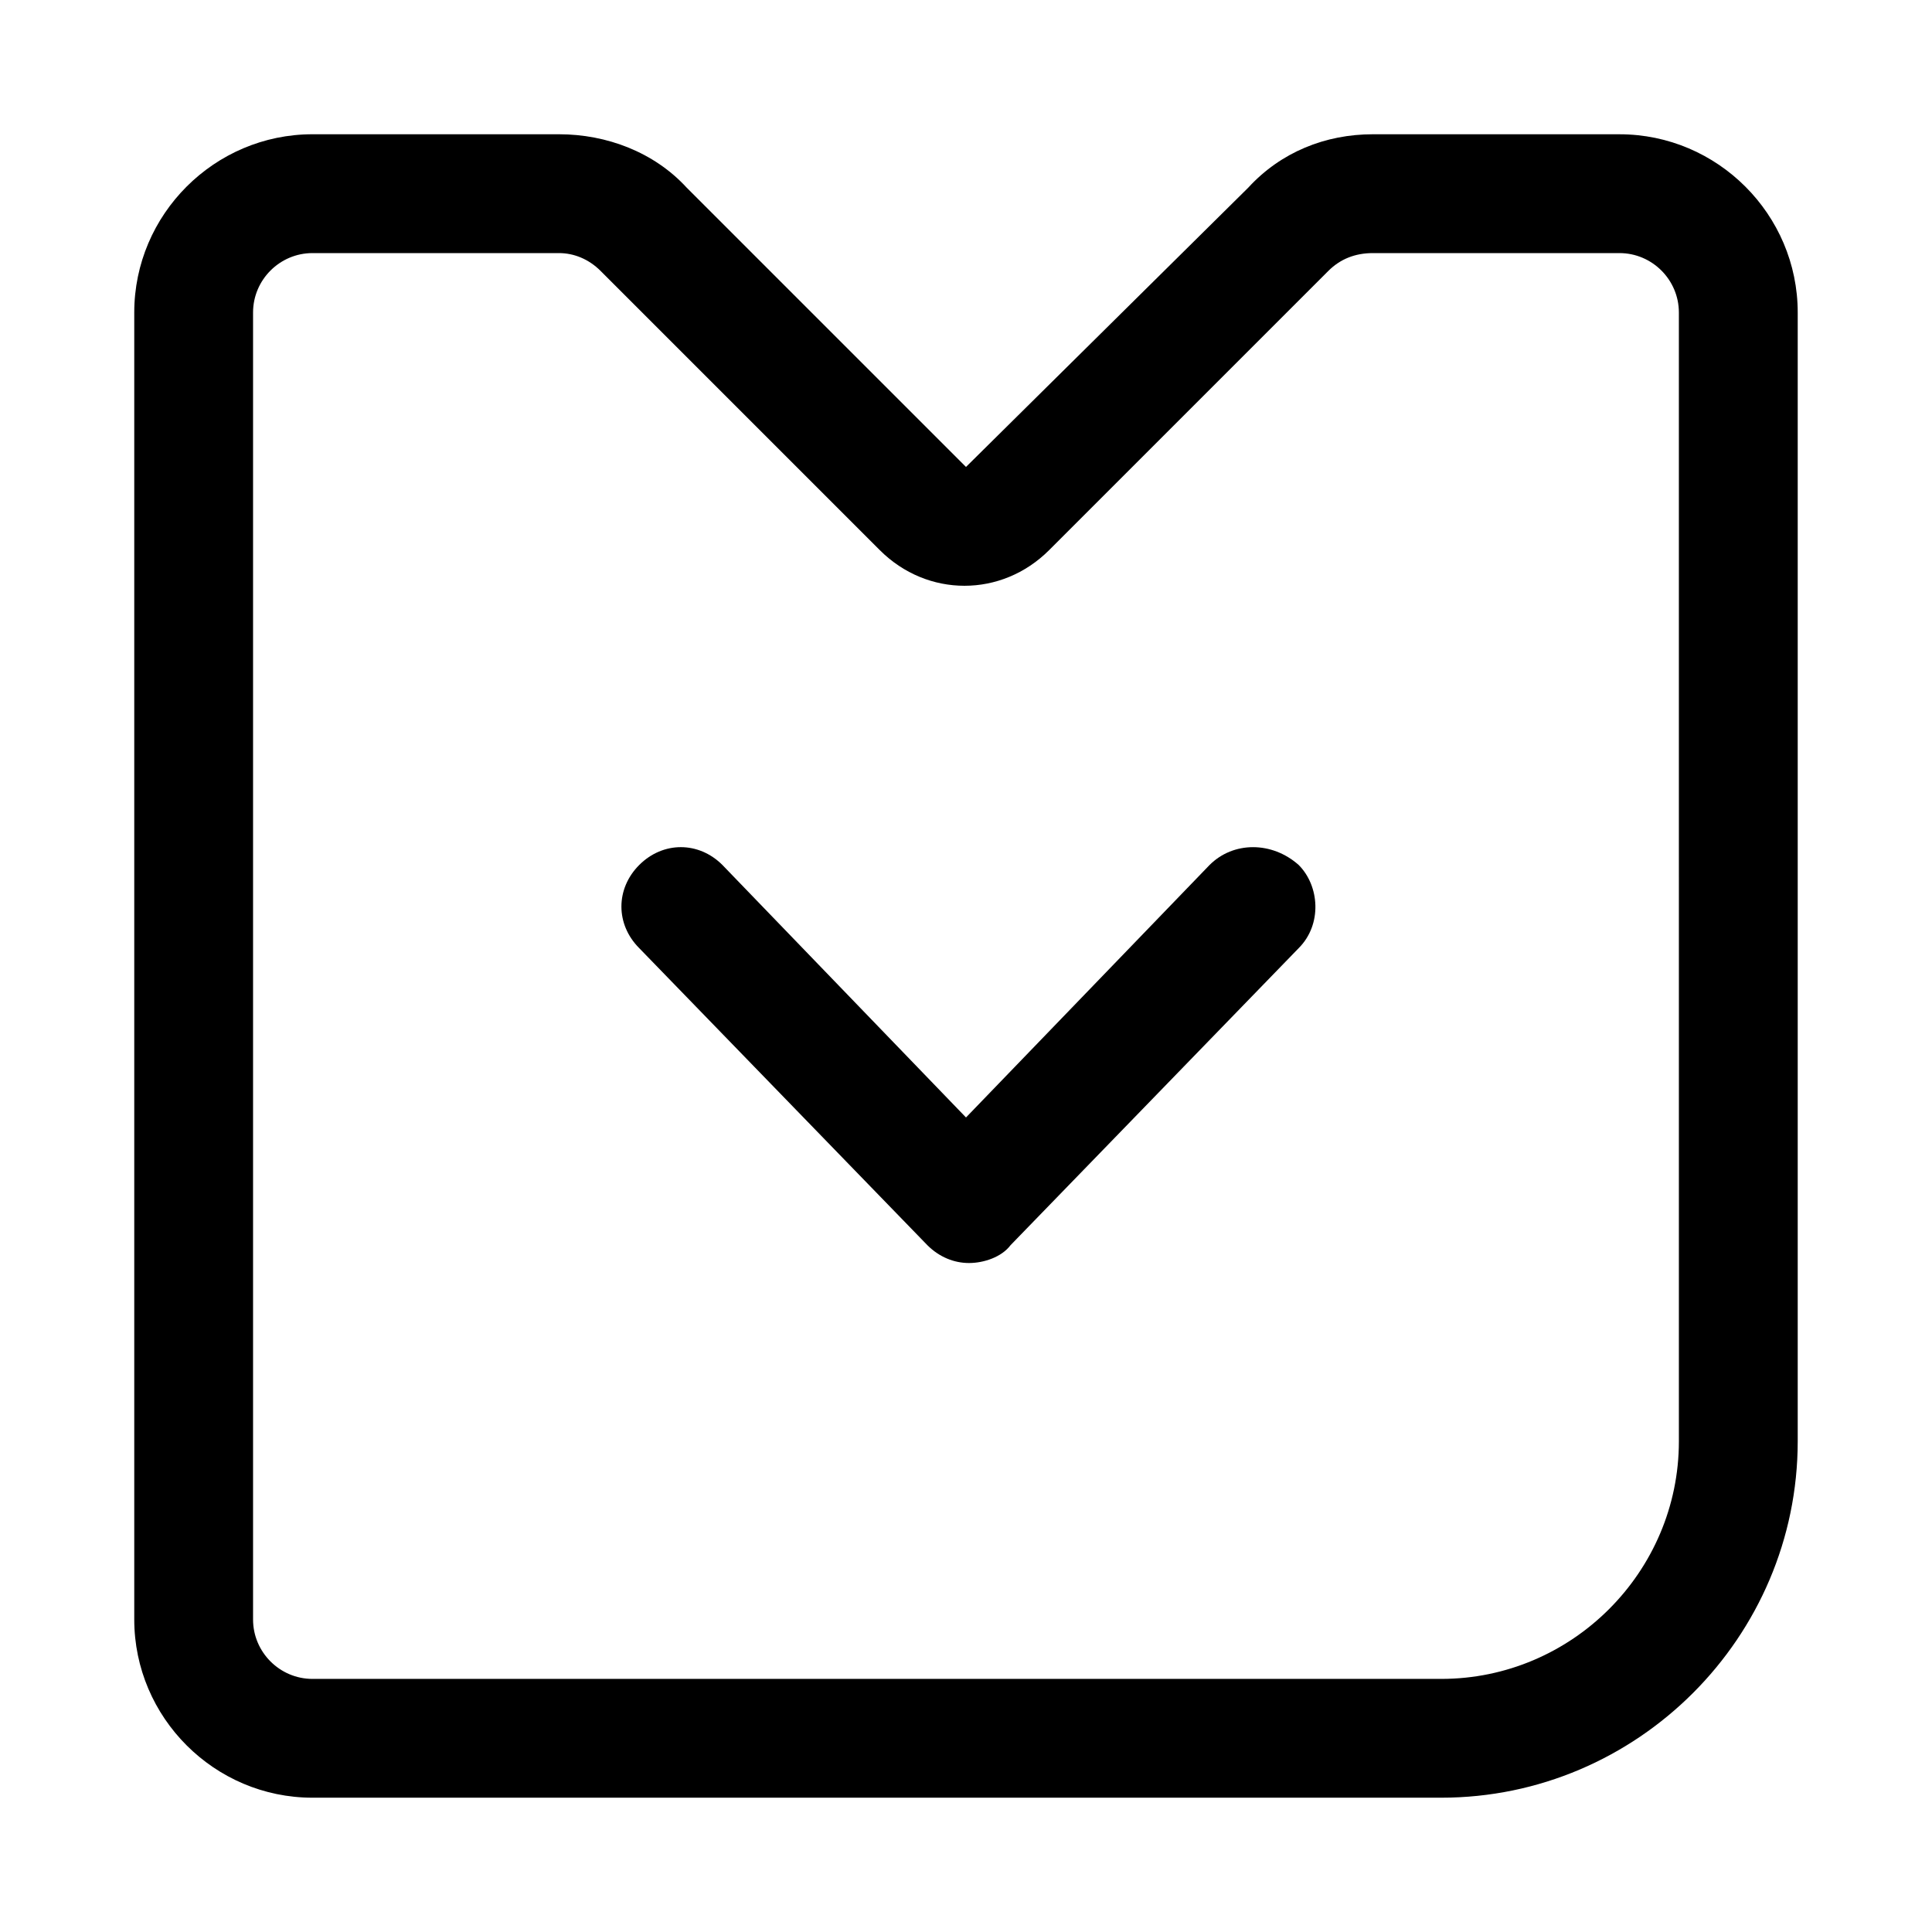
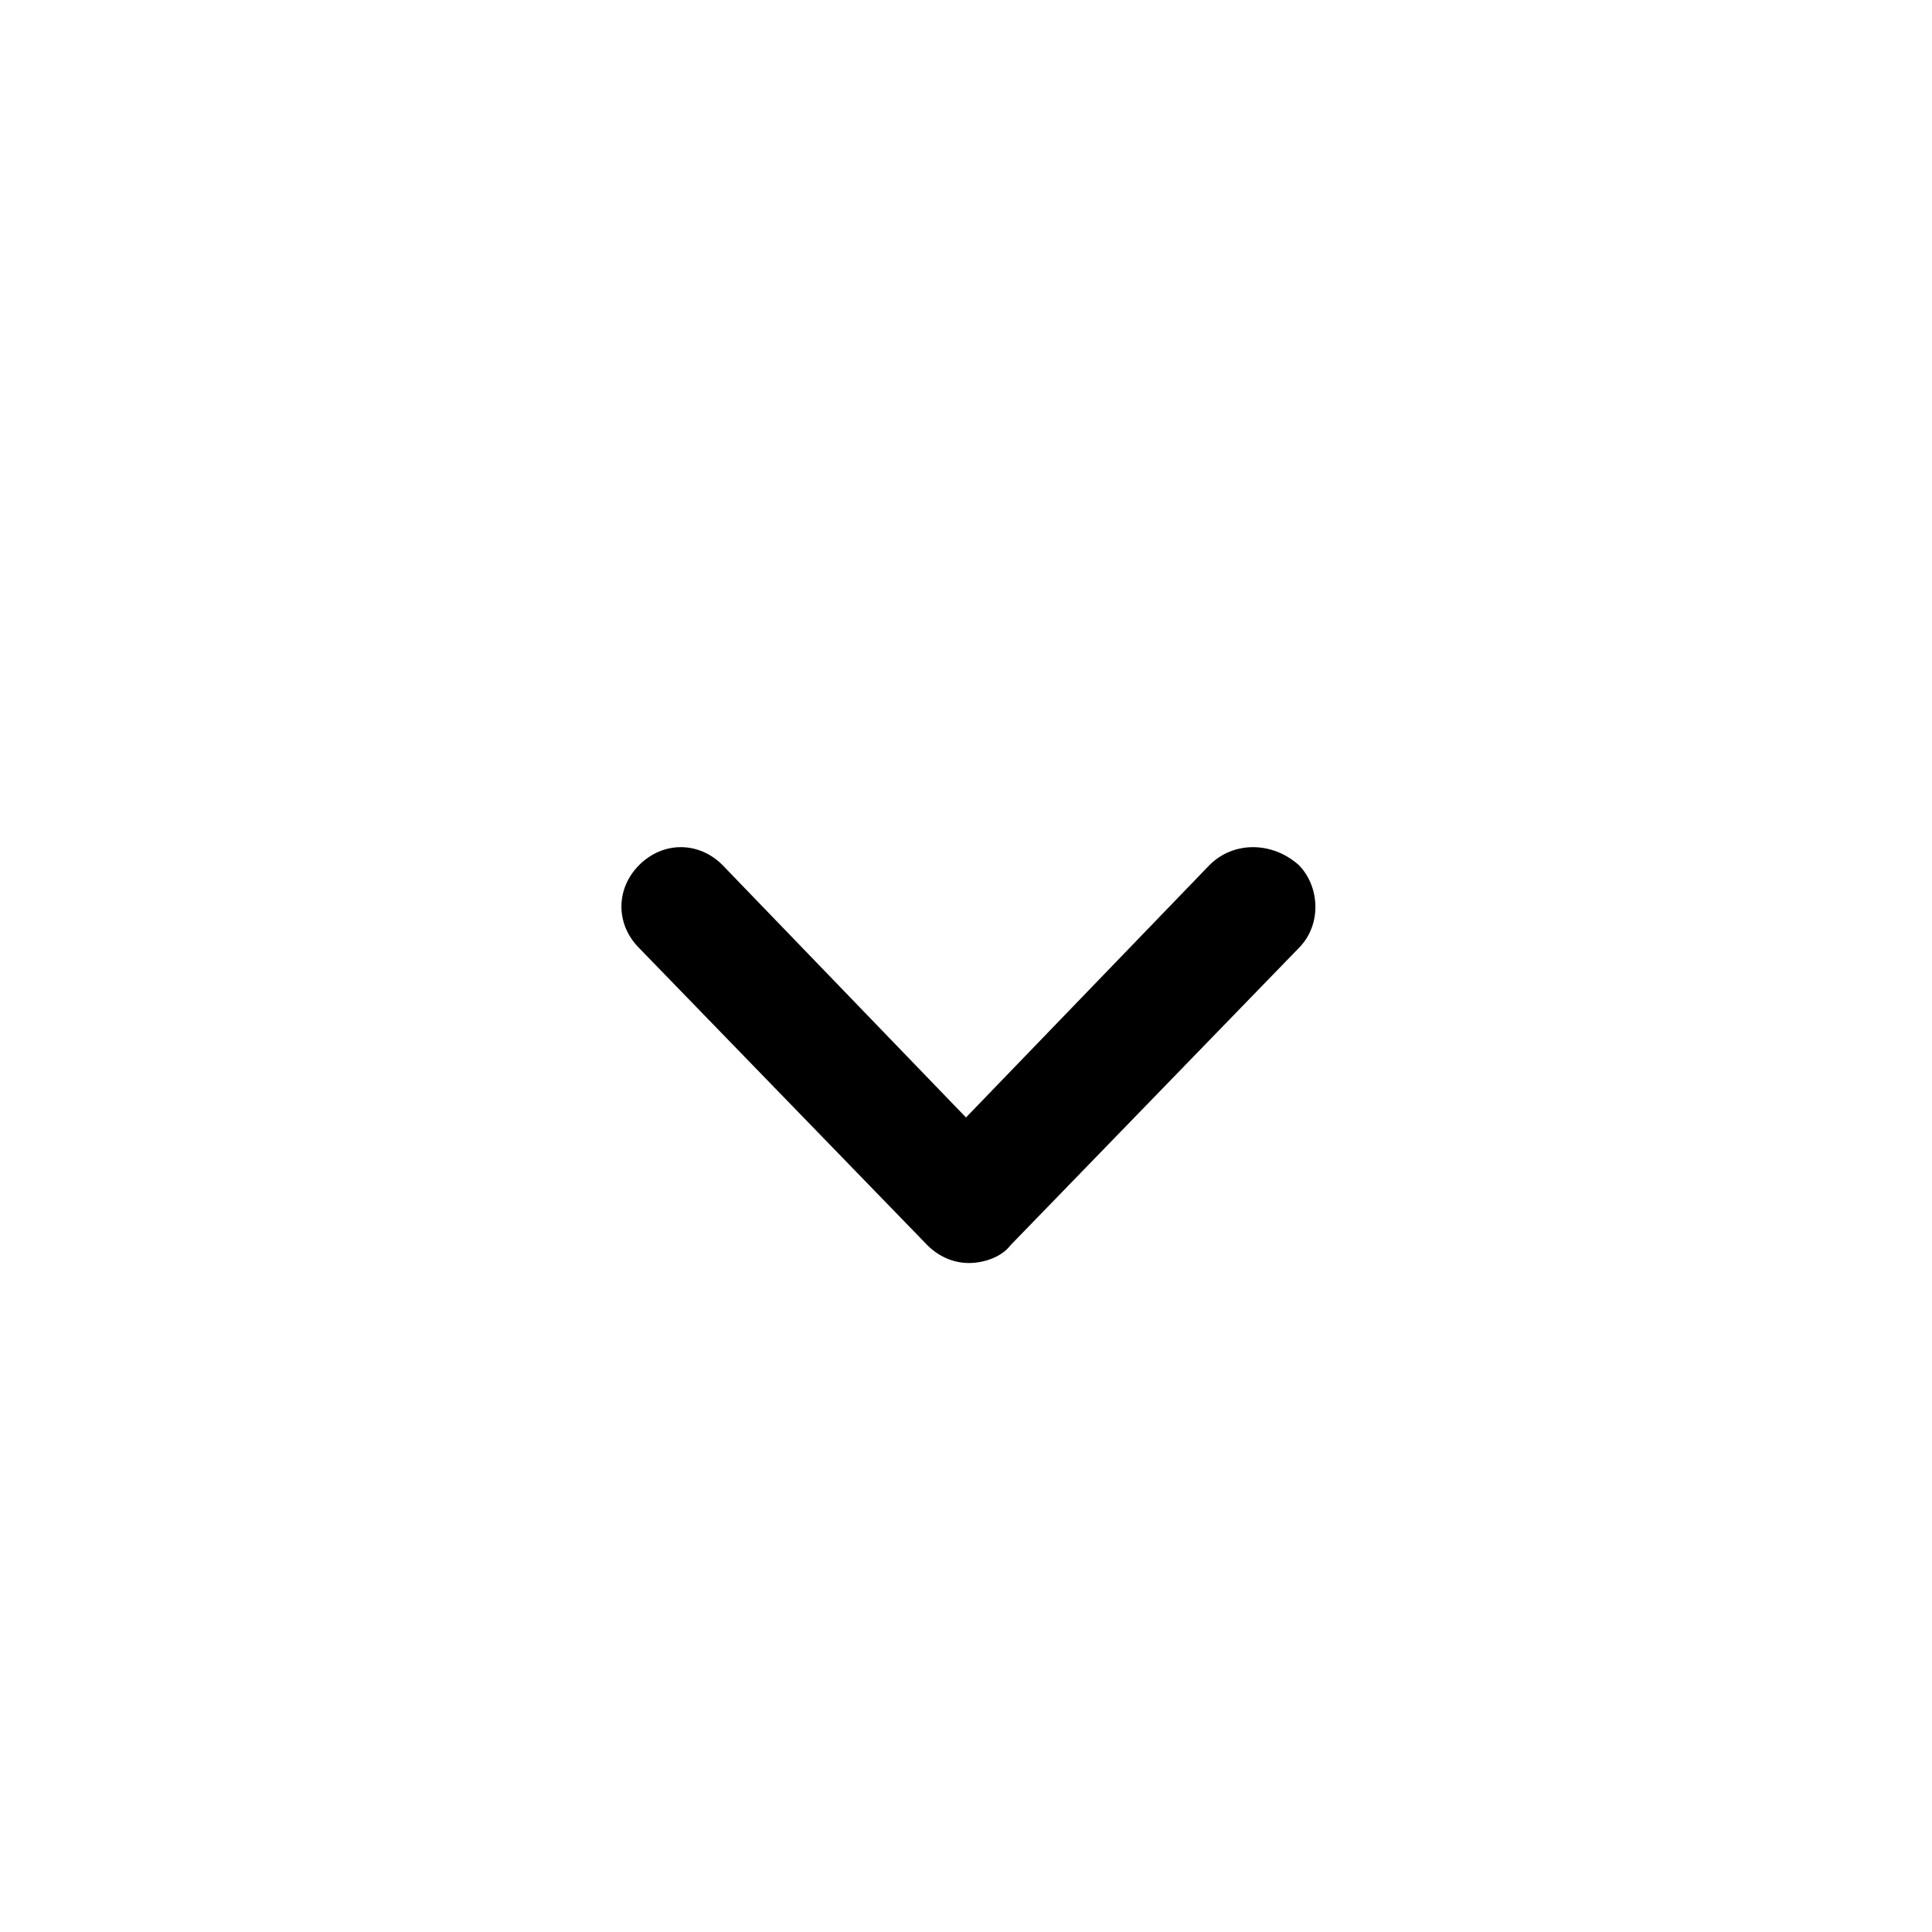
<svg xmlns="http://www.w3.org/2000/svg" fill="#000000" width="800px" height="800px" version="1.1" viewBox="144 144 512 512">
  <g>
-     <path d="m573.18 179.58h-65.336c-12.594 0-24.402 4.723-33.062 14.168l-74.785 74-73.996-73.996c-8.66-9.449-21.258-14.172-33.852-14.172h-65.34c-25.977 0-47.23 21.254-47.23 47.23v346.37c0 25.977 21.254 47.23 47.23 47.23h299.14c51.957 0 94.465-42.508 94.465-94.465v-299.13c0-25.977-21.254-47.23-47.23-47.23zm15.742 346.37c0 34.637-28.34 62.977-62.977 62.977h-299.14c-8.66 0-15.742-7.086-15.742-15.742v-346.37c0-8.66 7.086-15.742 15.742-15.742h65.336c3.938 0 7.871 1.574 11.02 4.723l73.996 73.996c12.594 12.594 32.273 12.594 44.871 0l73.996-73.996c3.156-3.148 7.09-4.723 11.812-4.723h65.34c8.66 0 15.742 7.086 15.742 15.742z" />
    <path d="m464.55 373.23-64.551 66.91-64.551-66.914c-6.297-6.297-15.742-6.297-22.043 0-6.297 6.297-6.297 15.742 0 22.043l76.359 78.719c3.148 3.148 7.086 4.723 11.02 4.723 3.938 0 8.66-1.574 11.02-4.723l76.359-78.719c6.297-6.297 5.512-16.531 0-22.043-7.082-6.293-17.316-6.293-23.613 0.004z" />
  </g>
</svg>